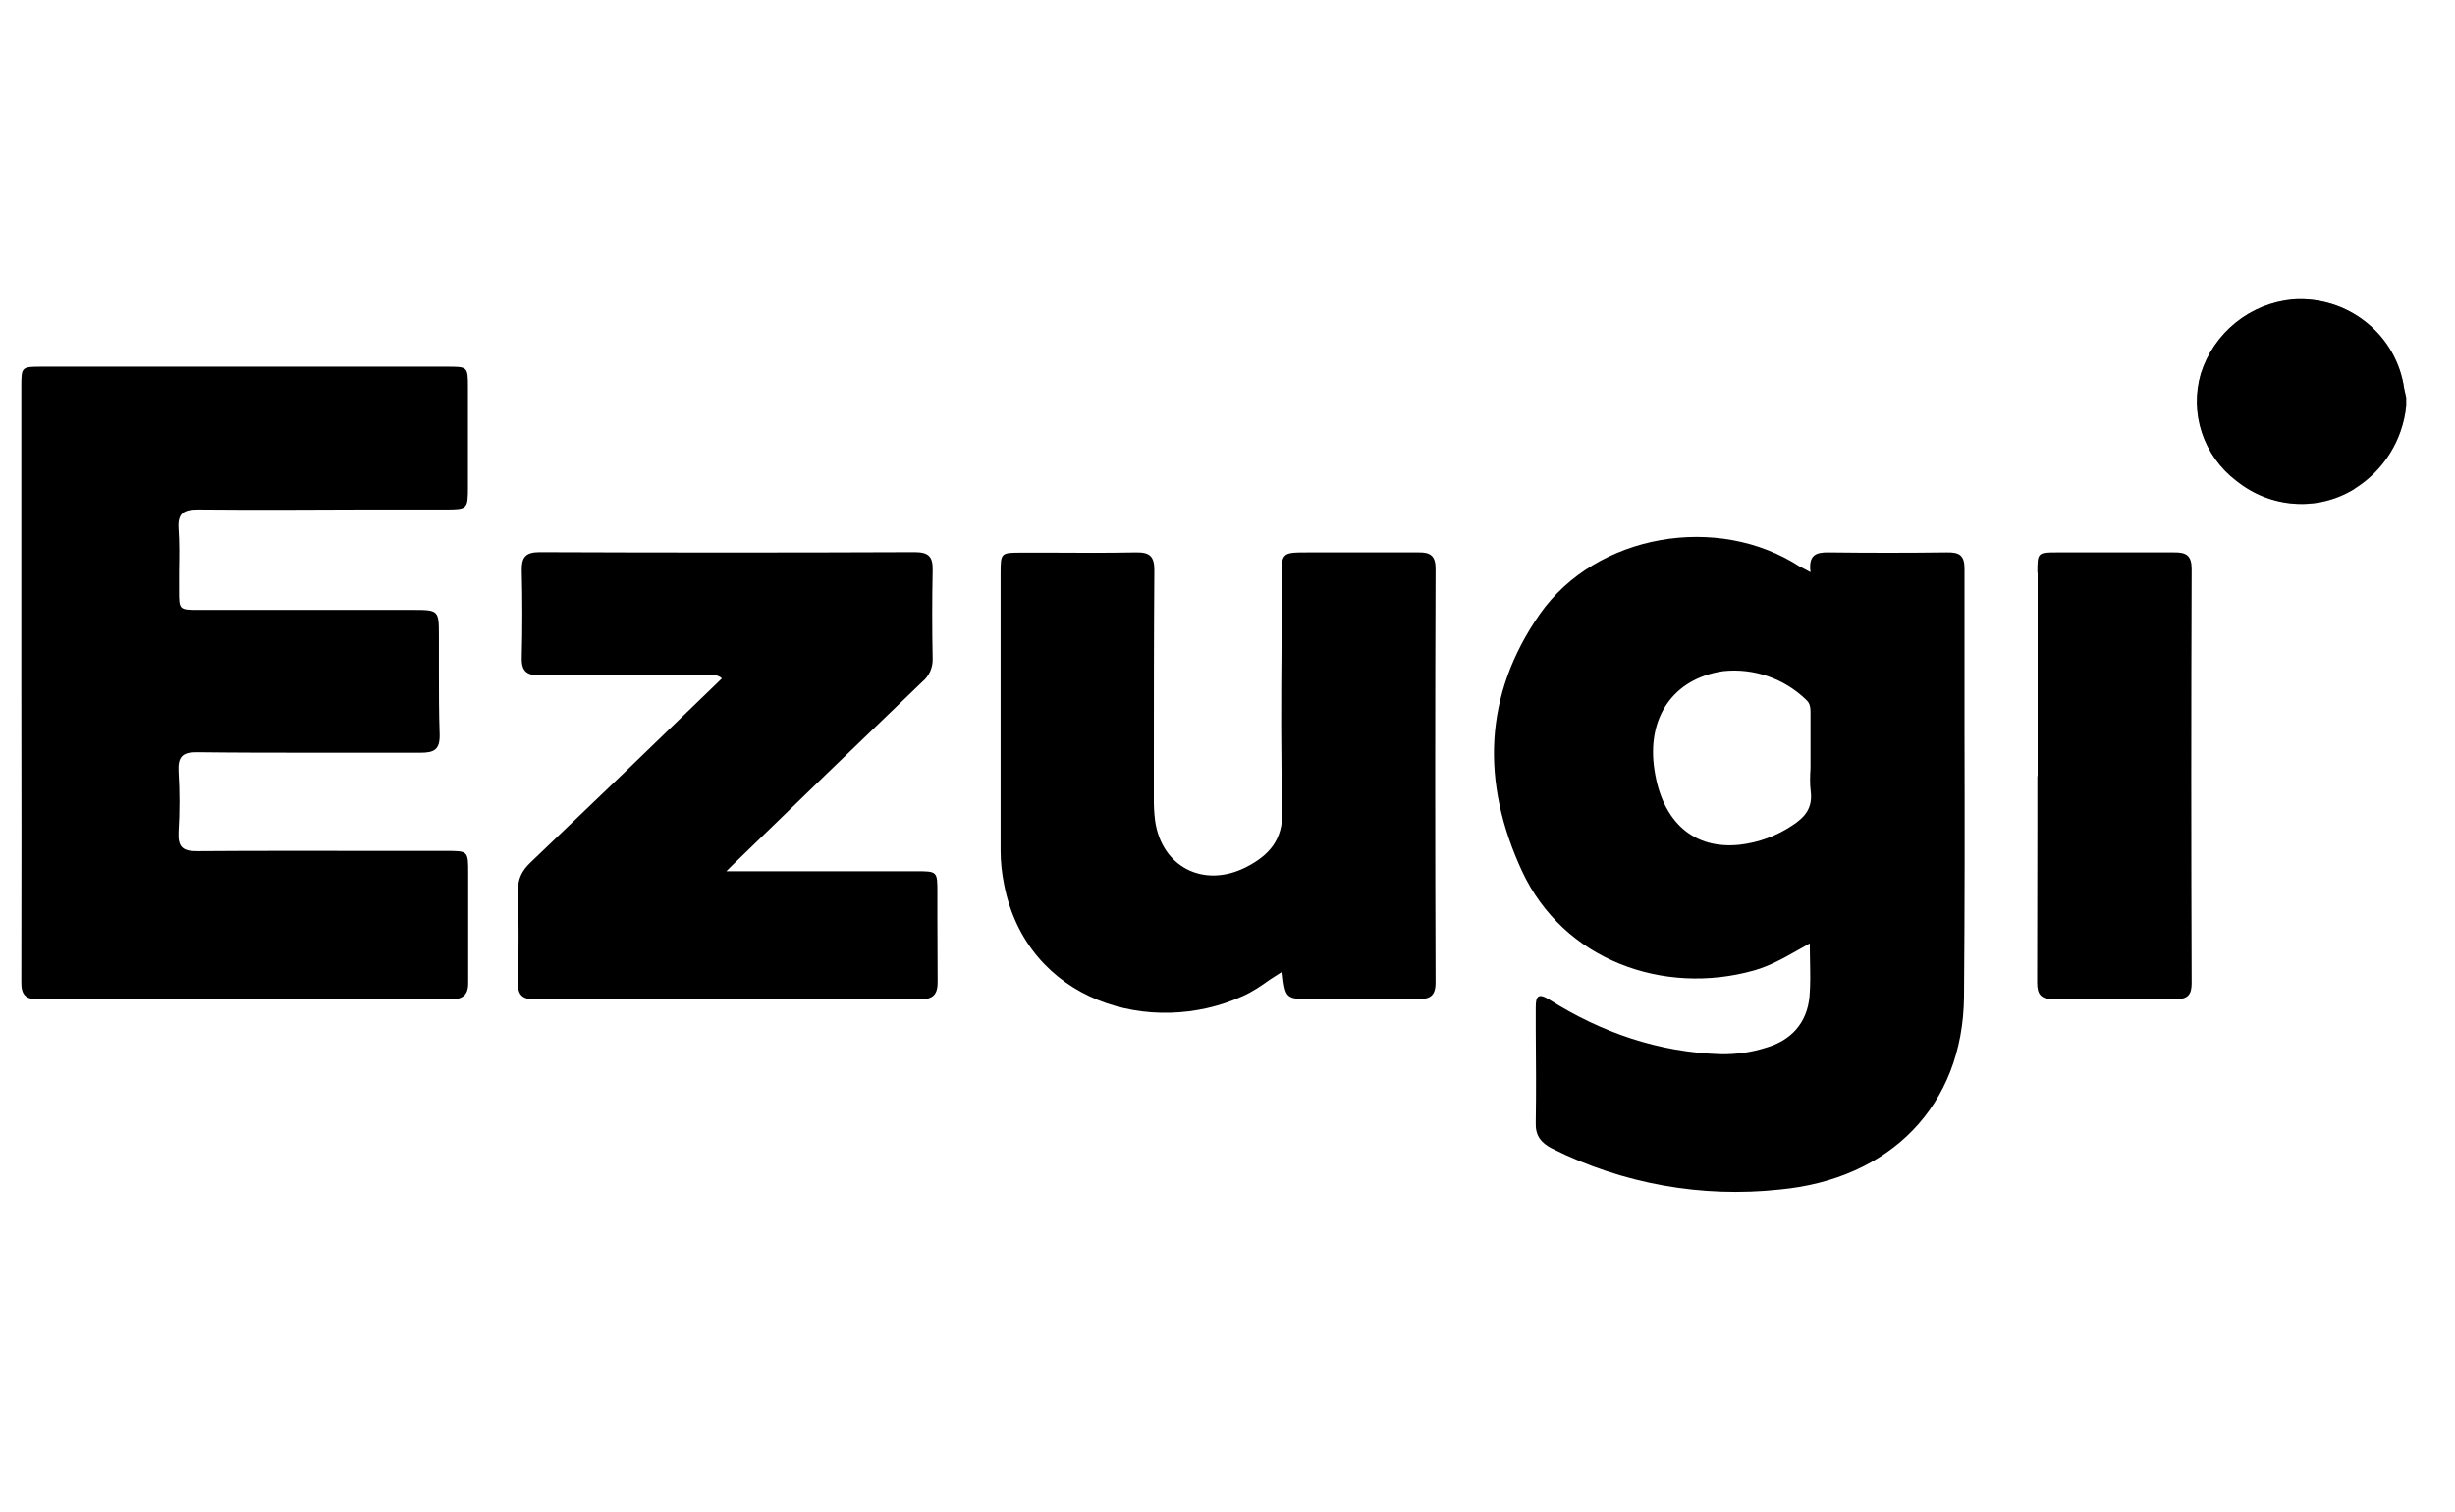
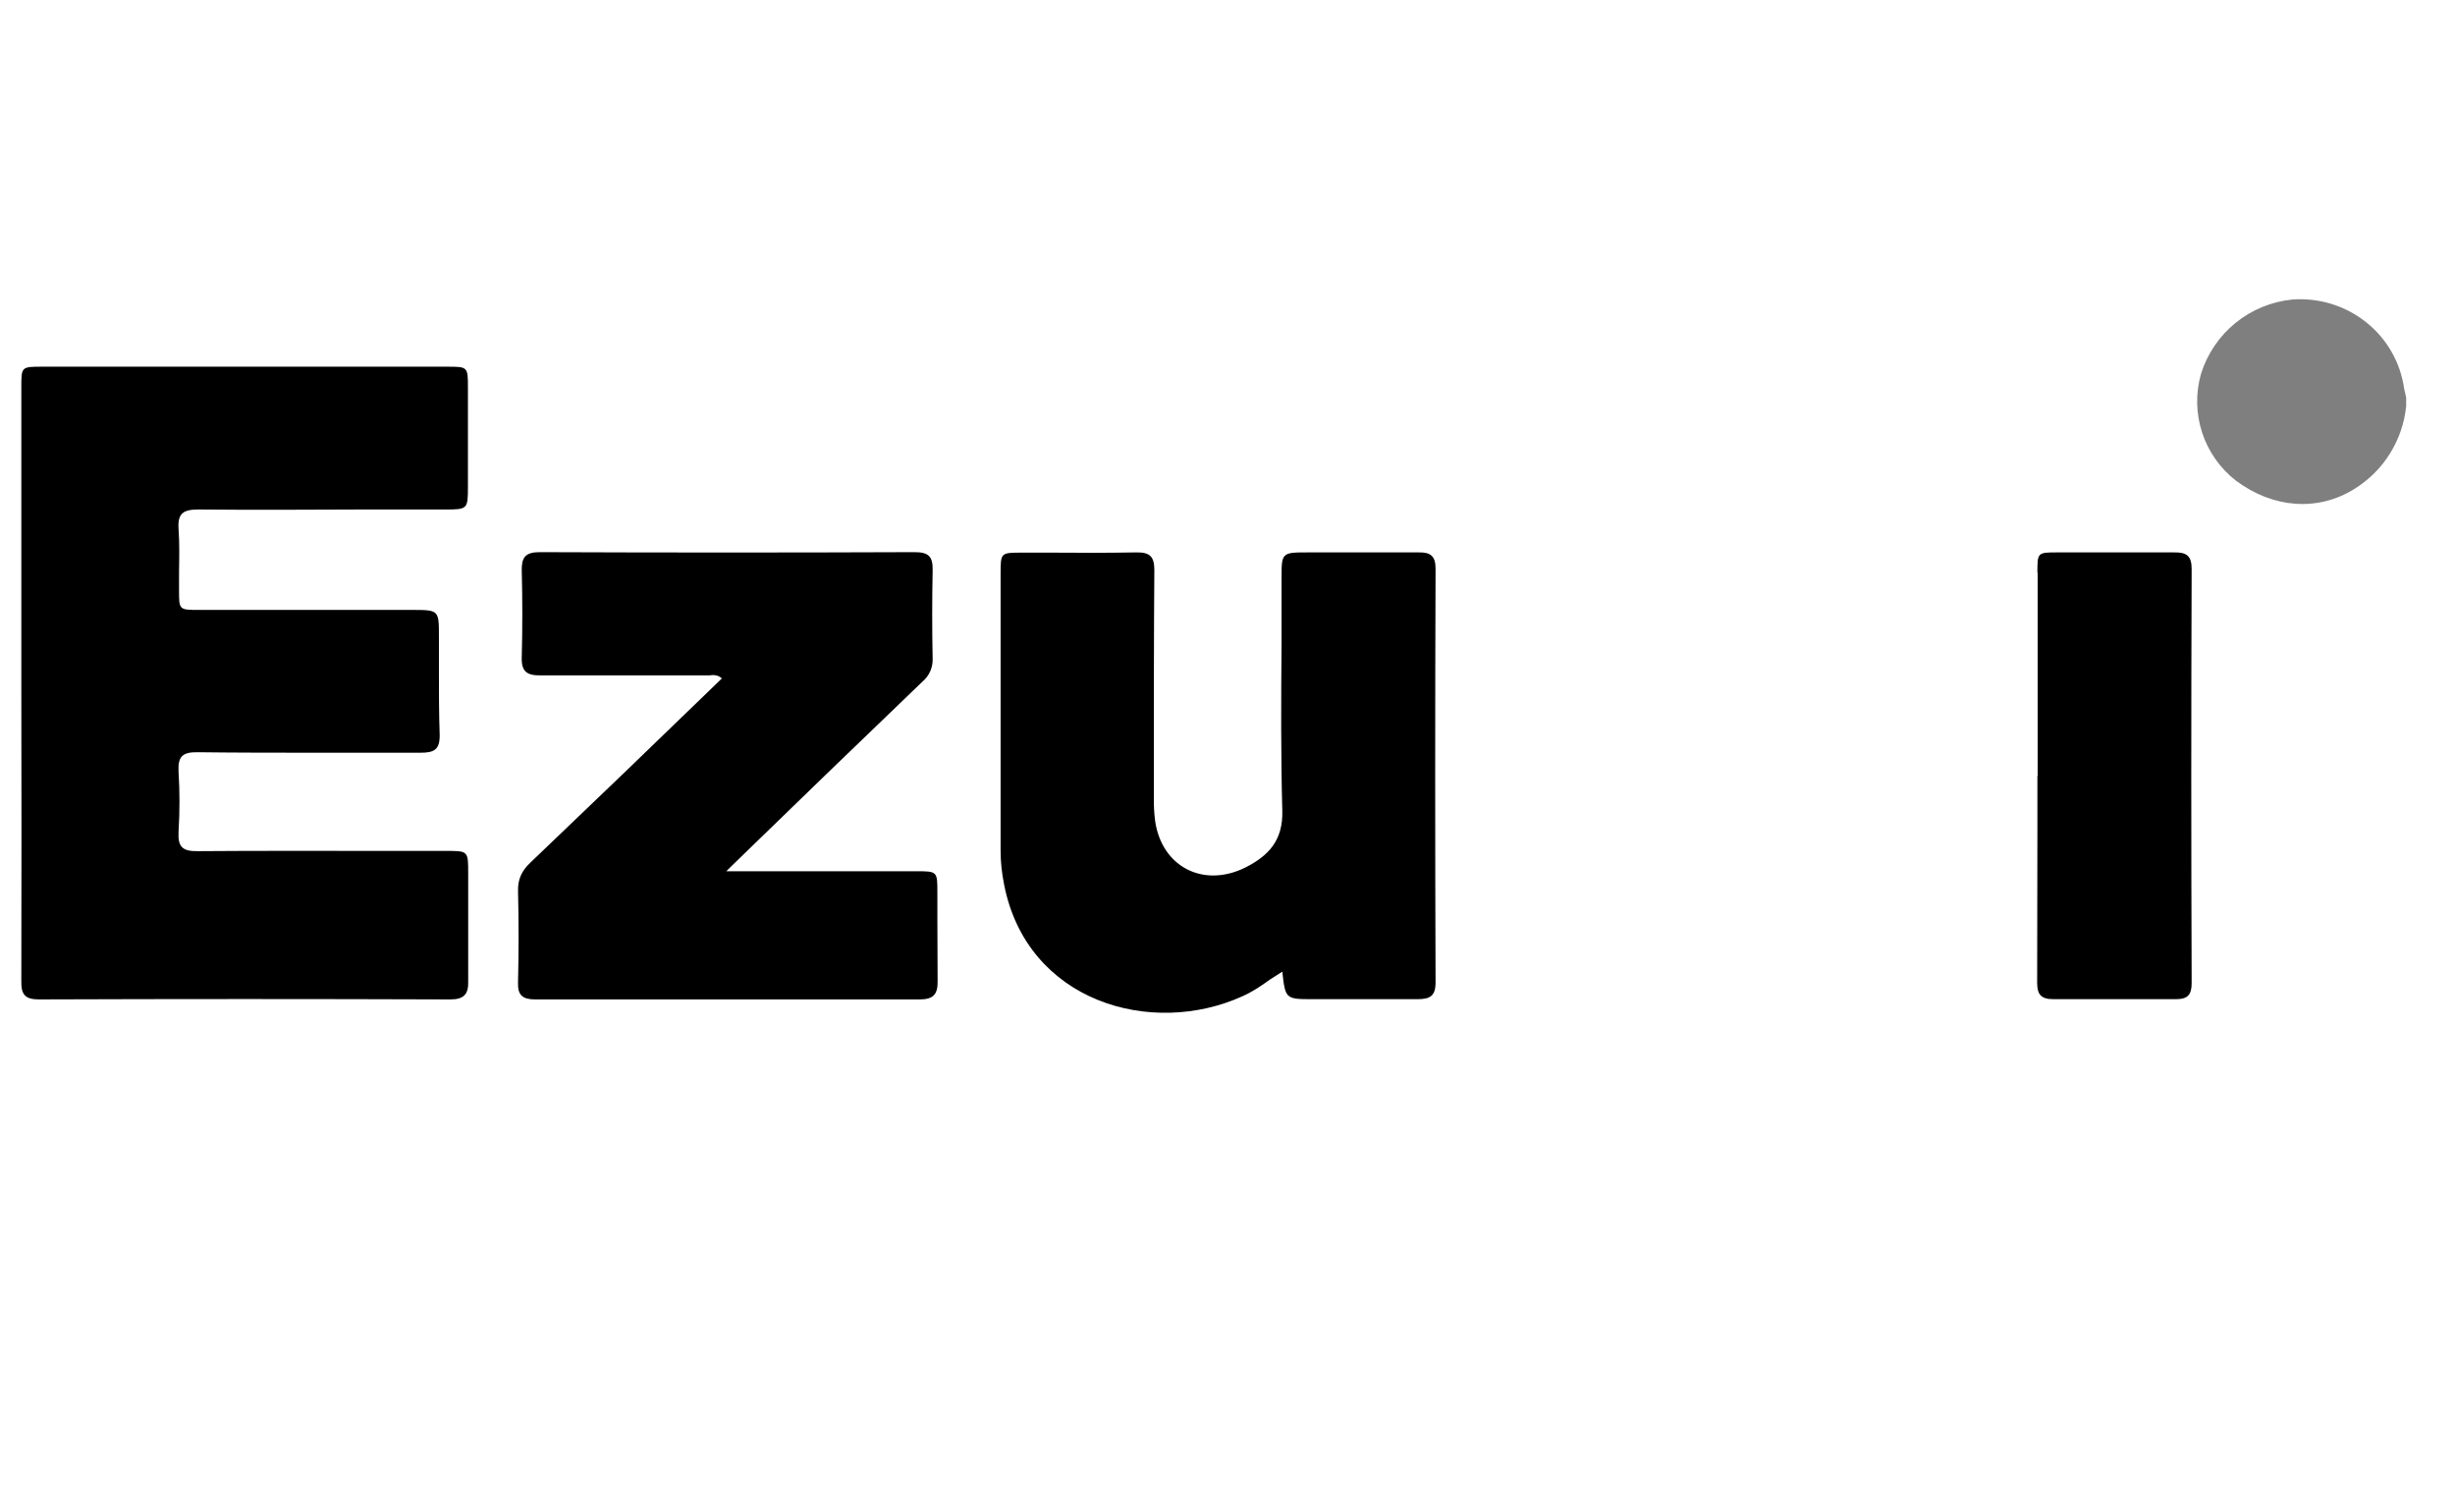
<svg xmlns="http://www.w3.org/2000/svg" width="99" height="61" viewBox="0 0 99 61" fill="none">
-   <path d="M94.96 19.7C95.535 19.341 96.021 18.855 96.379 18.28C96.738 17.704 96.961 17.055 97.03 16.38V16.03L97 15.9L96.95 15.67C96.801 14.617 96.253 13.661 95.42 13C94.59 12.33 93.52 12 92.45 12.08C91.608 12.159 90.807 12.485 90.149 13.017C89.491 13.549 89.004 14.263 88.75 15.07C88.522 15.848 88.536 16.676 88.79 17.446C89.043 18.215 89.525 18.89 90.17 19.38C90.834 19.929 91.653 20.256 92.512 20.315C93.371 20.374 94.227 20.163 94.96 19.71V19.7Z" fill="black" />
-   <path fill-rule="evenodd" clip-rule="evenodd" d="M73.75 22.28C73.23 22.27 72.92 22.38 73.01 23.08L72.79 22.96C72.722 22.929 72.656 22.895 72.59 22.86C69.28 20.69 64.37 21.53 62.1 24.76C59.81 28.04 59.73 31.57 61.37 35.12C63.04 38.74 67.1 40.17 70.74 39.14C71.37 38.96 71.94 38.64 72.52 38.31L72.98 38.05L72.99 38.75C73 39.25 73.01 39.72 72.97 40.19C72.87 41.27 72.22 41.98 71.17 42.27C70.6 42.45 69.99 42.53 69.39 42.52C66.88 42.44 64.59 41.65 62.48 40.32C62.03 40.04 61.93 40.18 61.93 40.62V41.54C61.94 42.78 61.95 44.02 61.93 45.27C61.91 45.8 62.13 46.09 62.6 46.33C65.435 47.749 68.618 48.322 71.77 47.98C76.22 47.56 79.16 44.6 79.2 40.2C79.23 36.64 79.23 33.08 79.22 29.53V22.94C79.22 22.4 79.02 22.27 78.51 22.28C76.92 22.3 75.33 22.3 73.75 22.28ZM73.01 28.78V30.98C72.99 31.3 72.98 31.62 73.02 31.93C73.1 32.58 72.79 32.96 72.28 33.29C71.645 33.715 70.919 33.982 70.16 34.07C68.31 34.27 67.04 33.17 66.72 31.07C66.39 28.97 67.45 27.37 69.49 27.07C70.099 27.005 70.715 27.076 71.294 27.276C71.873 27.477 72.401 27.802 72.84 28.23C73.01 28.38 73.01 28.58 73.01 28.78Z" fill="black" />
  <path d="M0.86 27.57V15.61C0.86 14.8 0.86 14.79 1.69 14.79H18.03C18.86 14.79 18.87 14.79 18.87 15.63V19.61C18.87 20.54 18.86 20.55 17.94 20.55H14.62C12.41 20.56 10.2 20.57 7.99 20.55C7.39 20.55 7.16 20.71 7.2 21.32C7.24 21.9 7.23 22.47 7.22 23.04V23.82C7.22 24.6 7.22 24.6 8.04 24.6H16.6C17.69 24.6 17.7 24.6 17.7 25.65V27.05C17.7 27.91 17.7 28.77 17.73 29.63C17.74 30.23 17.52 30.36 16.96 30.36H12.8C11.19 30.36 9.58 30.36 7.97 30.34C7.35 30.33 7.17 30.52 7.2 31.12C7.25 31.92 7.25 32.74 7.2 33.55C7.17 34.15 7.35 34.34 7.97 34.33C10.51 34.31 13.04 34.32 15.58 34.32H17.98C18.88 34.32 18.88 34.32 18.88 35.22V39.56C18.9 40.09 18.72 40.31 18.16 40.31C12.64 40.29 7.11 40.29 1.58 40.31C1.04 40.31 0.85 40.14 0.86 39.59C0.868 35.583 0.868 31.577 0.86 27.57ZM51.21 39.51L51.71 39.19C51.77 39.75 51.81 40.03 51.96 40.16C52.12 40.3 52.39 40.3 52.94 40.3H57.16C57.66 40.3 57.89 40.18 57.89 39.63C57.87 34.06 57.87 28.49 57.89 22.93C57.89 22.43 57.69 22.27 57.21 22.28H52.75C52.21 22.28 51.94 22.28 51.81 22.42C51.68 22.55 51.68 22.8 51.68 23.32V25.94C51.66 28.19 51.65 30.45 51.71 32.71C51.74 33.89 51.16 34.51 50.24 34.98C48.53 35.84 46.84 34.96 46.58 33.1C46.543 32.805 46.526 32.508 46.53 32.21V30.89C46.53 28.26 46.53 25.63 46.55 22.99C46.55 22.45 46.37 22.27 45.82 22.28C44.7 22.3 43.59 22.3 42.47 22.29H41.18C40.36 22.29 40.35 22.3 40.35 23.13V34.31C40.35 34.77 40.4 35.22 40.49 35.67C41.41 40.41 46.44 41.86 50.13 40.17C50.51 40 50.85 39.77 51.21 39.51ZM29.3 35.14H36.93C37.8 35.14 37.8 35.14 37.8 36V37.03L37.81 39.57C37.82 40.09 37.65 40.31 37.09 40.31H21.59C21.08 40.31 20.87 40.15 20.89 39.62C20.92 38.39 20.92 37.16 20.89 35.93C20.88 35.46 21.04 35.12 21.39 34.79C23.94 32.358 26.48 29.914 29.01 27.46L29.11 27.36C28.94 27.21 28.76 27.22 28.6 27.24H21.82C21.26 27.25 21.02 27.1 21.04 26.51C21.07 25.344 21.07 24.177 21.04 23.01C21.03 22.49 21.18 22.27 21.76 22.27C26.8 22.29 31.85 22.29 36.89 22.27C37.47 22.27 37.62 22.47 37.61 23C37.586 24.19 37.586 25.38 37.61 26.57C37.615 26.747 37.581 26.922 37.508 27.084C37.435 27.245 37.326 27.387 37.19 27.5C34.615 29.972 32.048 32.452 29.49 34.94L29.29 35.14H29.3ZM82.17 23.1V31.3H82.16V33.39L82.15 39.63C82.15 40.11 82.3 40.3 82.81 40.3H87.75C88.22 40.3 88.38 40.12 88.38 39.66C88.36 34.09 88.36 28.52 88.38 22.95C88.38 22.41 88.17 22.27 87.66 22.28H82.96C82.16 22.28 82.16 22.29 82.16 23.1H82.17Z" fill="black" />
  <path d="M97.03 16.39C96.961 17.064 96.738 17.714 96.379 18.29C96.021 18.865 95.535 19.351 94.96 19.71C93.49 20.64 91.67 20.51 90.17 19.39C89.53 18.893 89.053 18.216 88.802 17.446C88.551 16.676 88.536 15.848 88.76 15.07C89.013 14.264 89.499 13.551 90.155 13.019C90.811 12.488 91.609 12.161 92.45 12.08C93.52 12.002 94.581 12.33 95.42 13C96.255 13.664 96.803 14.623 96.95 15.68L97.03 16.03V16.39Z" fill="black" fill-opacity="0.5" />
</svg>